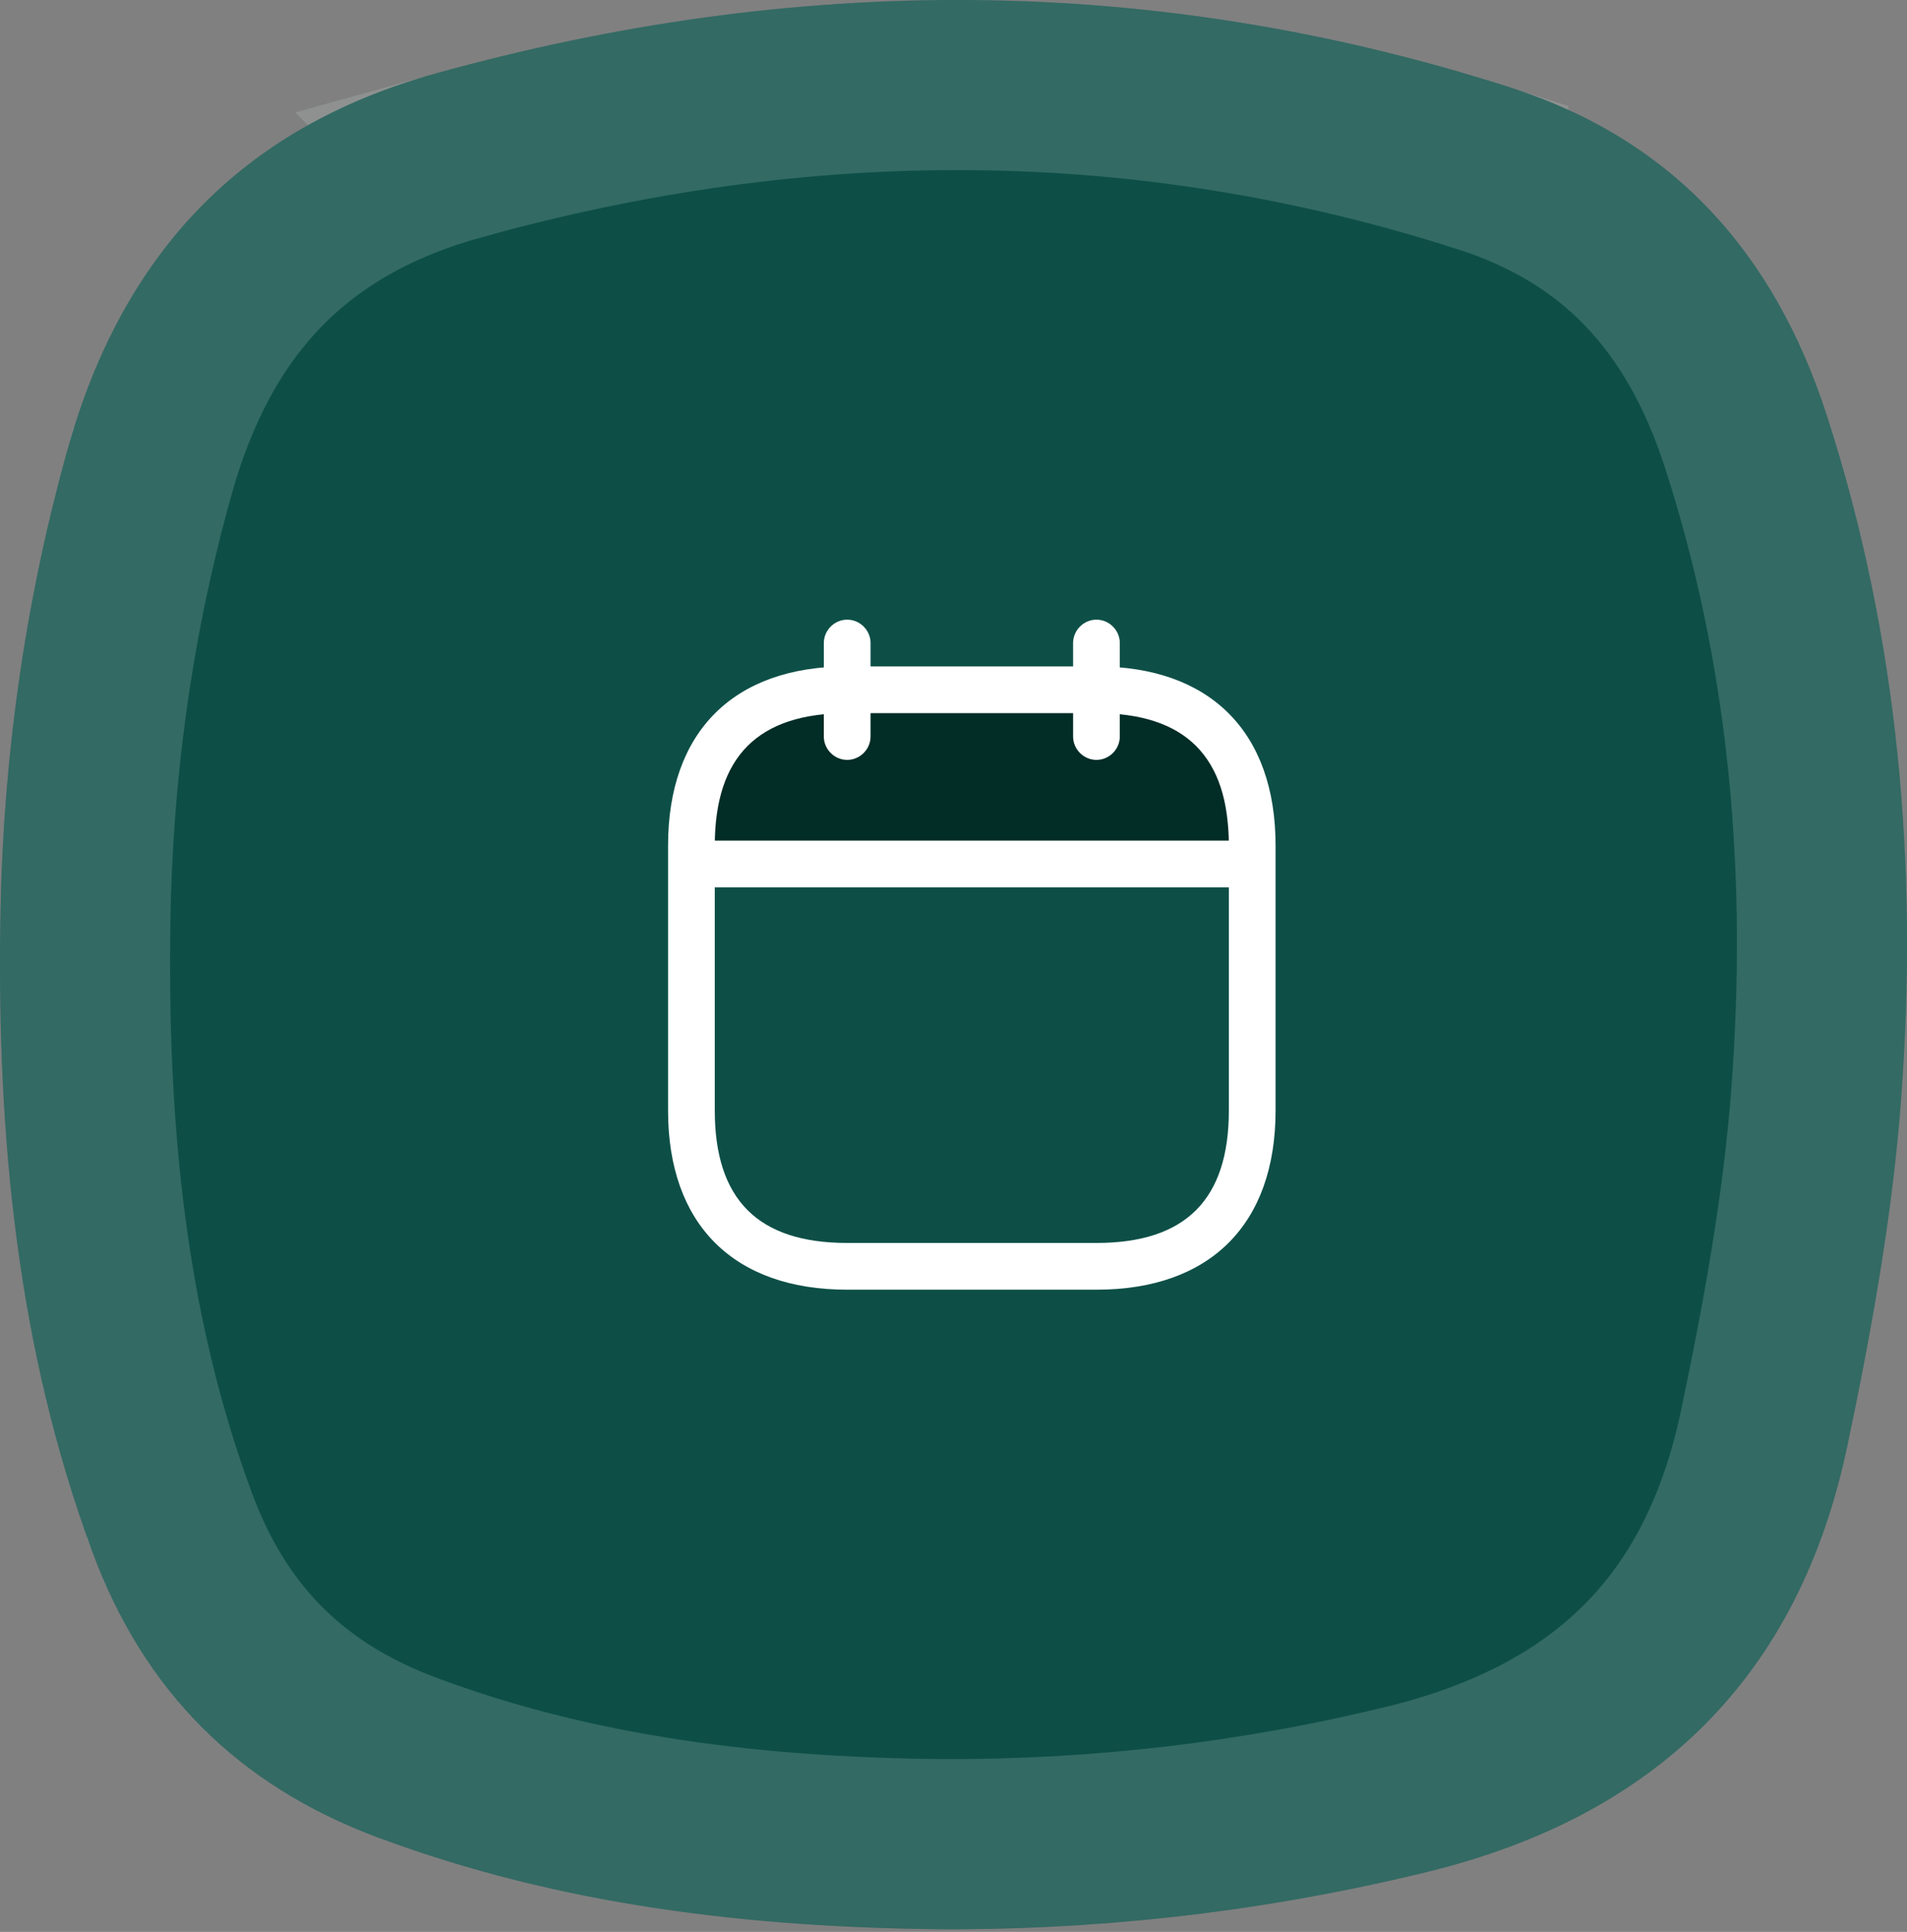
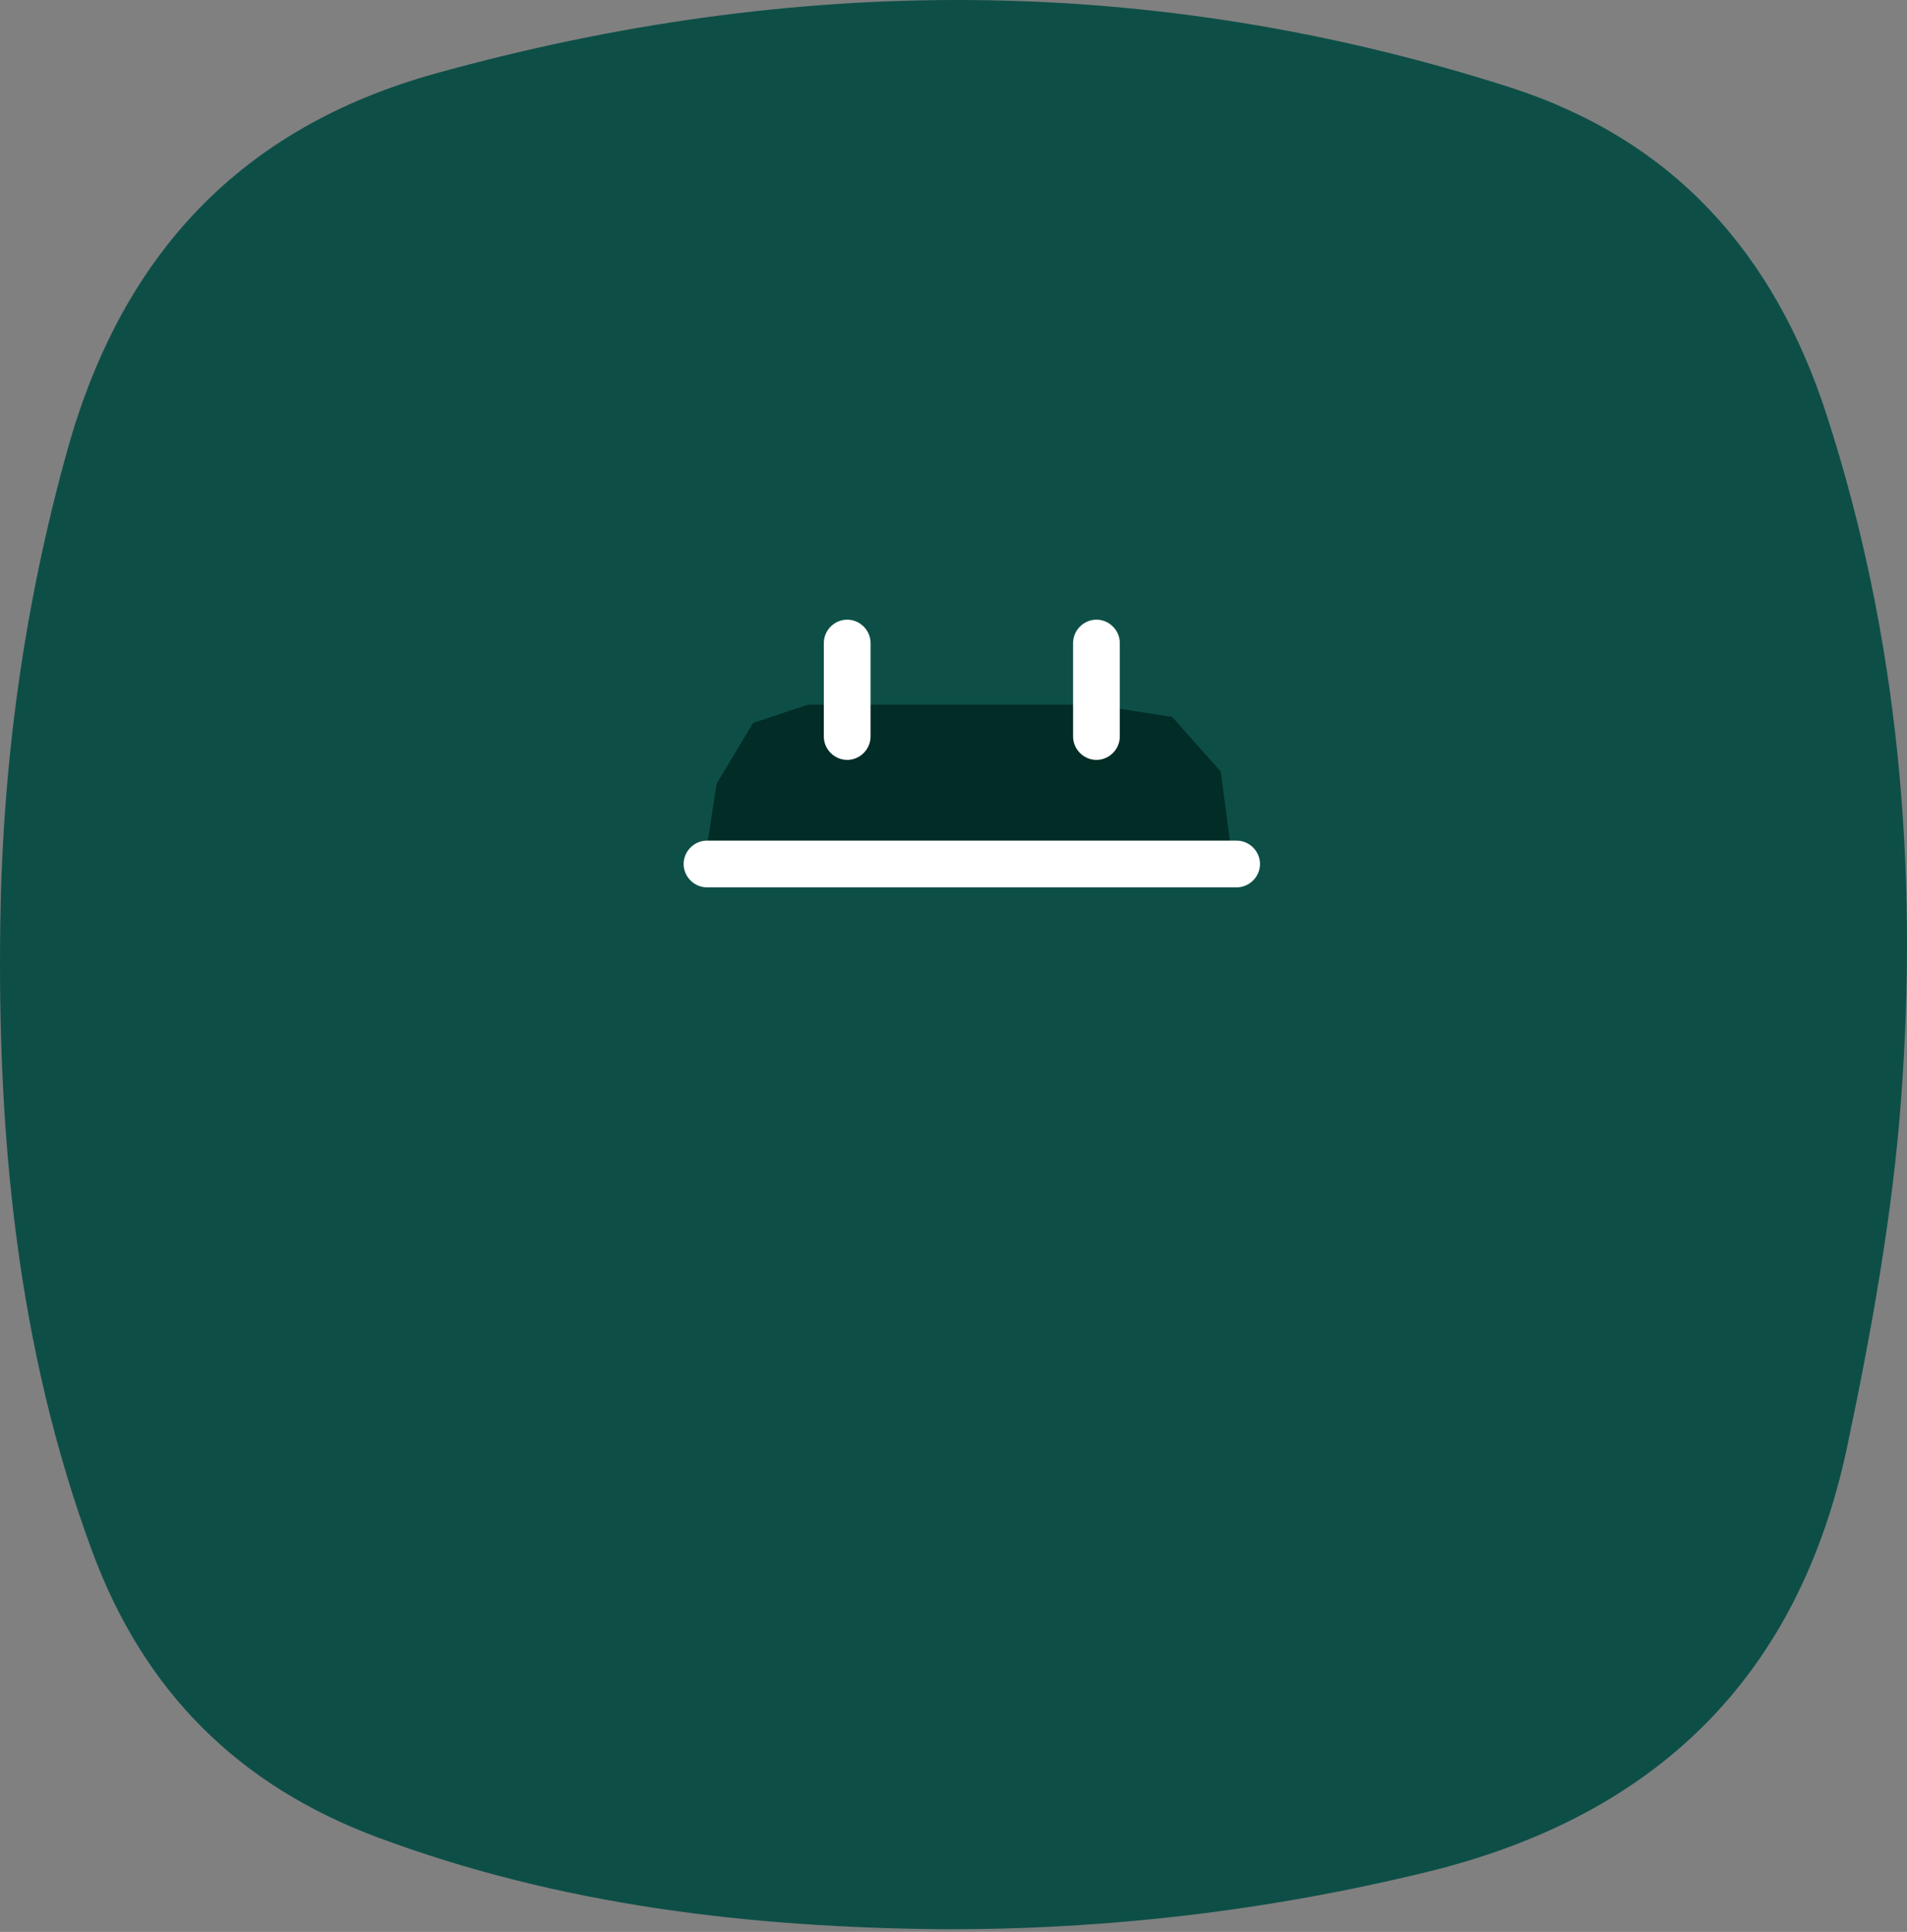
<svg xmlns="http://www.w3.org/2000/svg" width="157" height="159" viewBox="0 0 157 159" fill="none">
  <rect x="0" y="0" width="157" height="159" fill="#808080" stroke="none" />
  <path d="M77.587 158.783C61.703 158.634 46.109 156.825 31.073 151.216C19.629 146.947 11.845 139.216 7.58 127.652C1.404 110.92 -0.23 93.549 0.025 75.886C0.214 62.696 1.996 49.758 5.555 37.017C10.043 20.945 19.831 10.502 35.863 6.048C65.444 -2.165 94.911 -2.226 124.257 7.17C137.691 11.474 146.047 20.754 150.393 34.175C156.34 52.552 157.941 71.432 156.509 90.53C155.795 100.076 154.066 109.594 152.095 118.976C148.086 138.054 136.285 149.469 117.529 154.058C104.37 157.274 91.096 158.824 77.594 158.783H77.587Z" fill="#0D4F47" />
-   <path d="M37.735 12.792C66.102 4.916 94.171 4.887 122.121 13.836V13.837C133.148 17.369 139.992 24.78 143.733 36.332V36.331C149.178 53.156 150.804 70.526 149.648 88.286L149.528 90.007V90.009C148.85 99.09 147.196 108.251 145.245 117.536C143.475 125.959 140.083 132.297 135.386 137.008C130.819 141.588 124.66 144.986 116.646 147.062L115.867 147.258C103.279 150.334 90.582 151.819 77.65 151.782C62.234 151.637 47.525 149.882 33.52 144.657H33.519C24.269 141.206 18.097 135.252 14.489 126.123L14.148 125.229V125.228L13.618 123.761C8.453 109.066 6.884 93.67 7.007 77.597L7.024 75.987V75.985C7.199 63.764 8.803 51.804 11.984 40.038L12.297 38.9L12.298 38.899C16.175 25.013 24.238 16.543 37.736 12.793L37.735 12.792Z" stroke="#D0DAD8" stroke-opacity="0.2" stroke-width="14" />
  <path d="M90 58H73.5H66.5L62 59.5L59 64.5L58 71H101.5L100.5 63.5L96.5 59L90 58Z" fill="#022C26" />
  <path d="M69.748 62.542C68.696 62.542 67.824 61.67 67.824 60.618V52.924C67.824 51.872 68.696 51 69.748 51C70.799 51 71.672 51.872 71.672 52.924V60.618C71.672 61.67 70.799 62.542 69.748 62.542Z" fill="white" />
  <path d="M90.268 62.542C89.217 62.542 88.345 61.67 88.345 60.618V52.924C88.345 51.872 89.217 51 90.268 51C91.32 51 92.192 51.872 92.192 52.924V60.618C92.192 61.67 91.32 62.542 90.268 62.542Z" fill="white" />
  <path d="M101.81 73.033H58.206C57.154 73.033 56.282 72.161 56.282 71.109C56.282 70.058 57.154 69.186 58.206 69.186H101.81C102.861 69.186 103.733 70.058 103.733 71.109C103.733 72.161 102.861 73.033 101.81 73.033Z" fill="white" />
-   <path d="M90.268 106.146H69.748C60.386 106.146 55 100.76 55 91.398V69.596C55 60.234 60.386 54.848 69.748 54.848H90.268C99.63 54.848 105.016 60.234 105.016 69.596V91.398C105.016 100.76 99.63 106.146 90.268 106.146ZM69.748 58.695C62.413 58.695 58.847 62.26 58.847 69.596V91.398C58.847 98.734 62.413 102.299 69.748 102.299H90.268C97.603 102.299 101.169 98.734 101.169 91.398V69.596C101.169 62.26 97.603 58.695 90.268 58.695H69.748Z" fill="white" />
</svg>